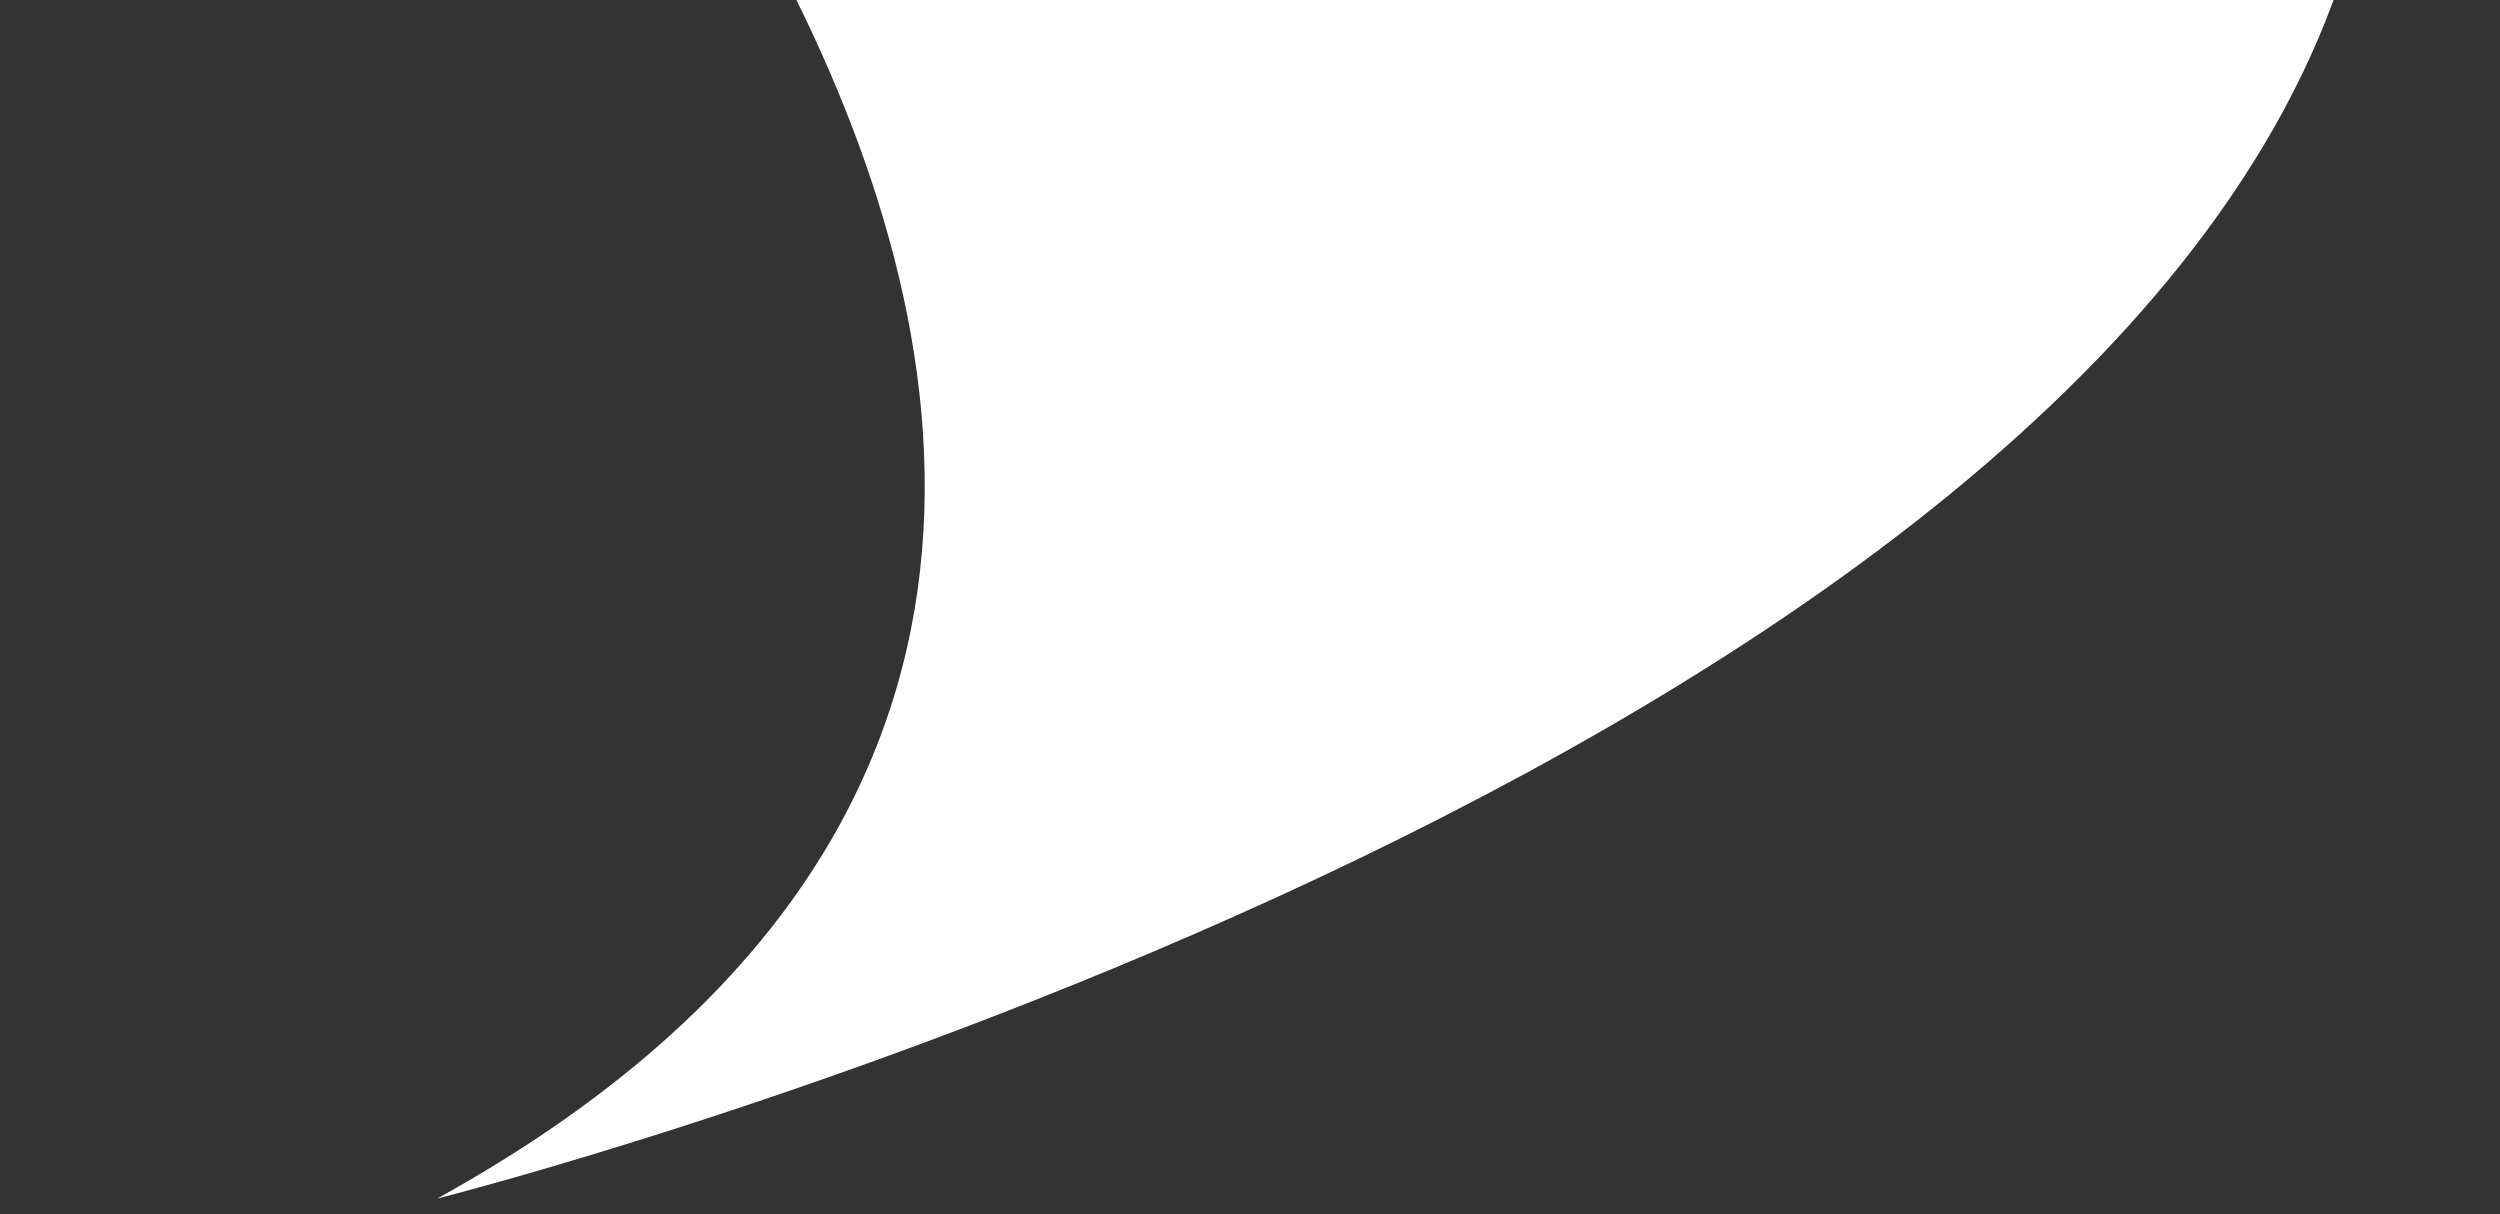
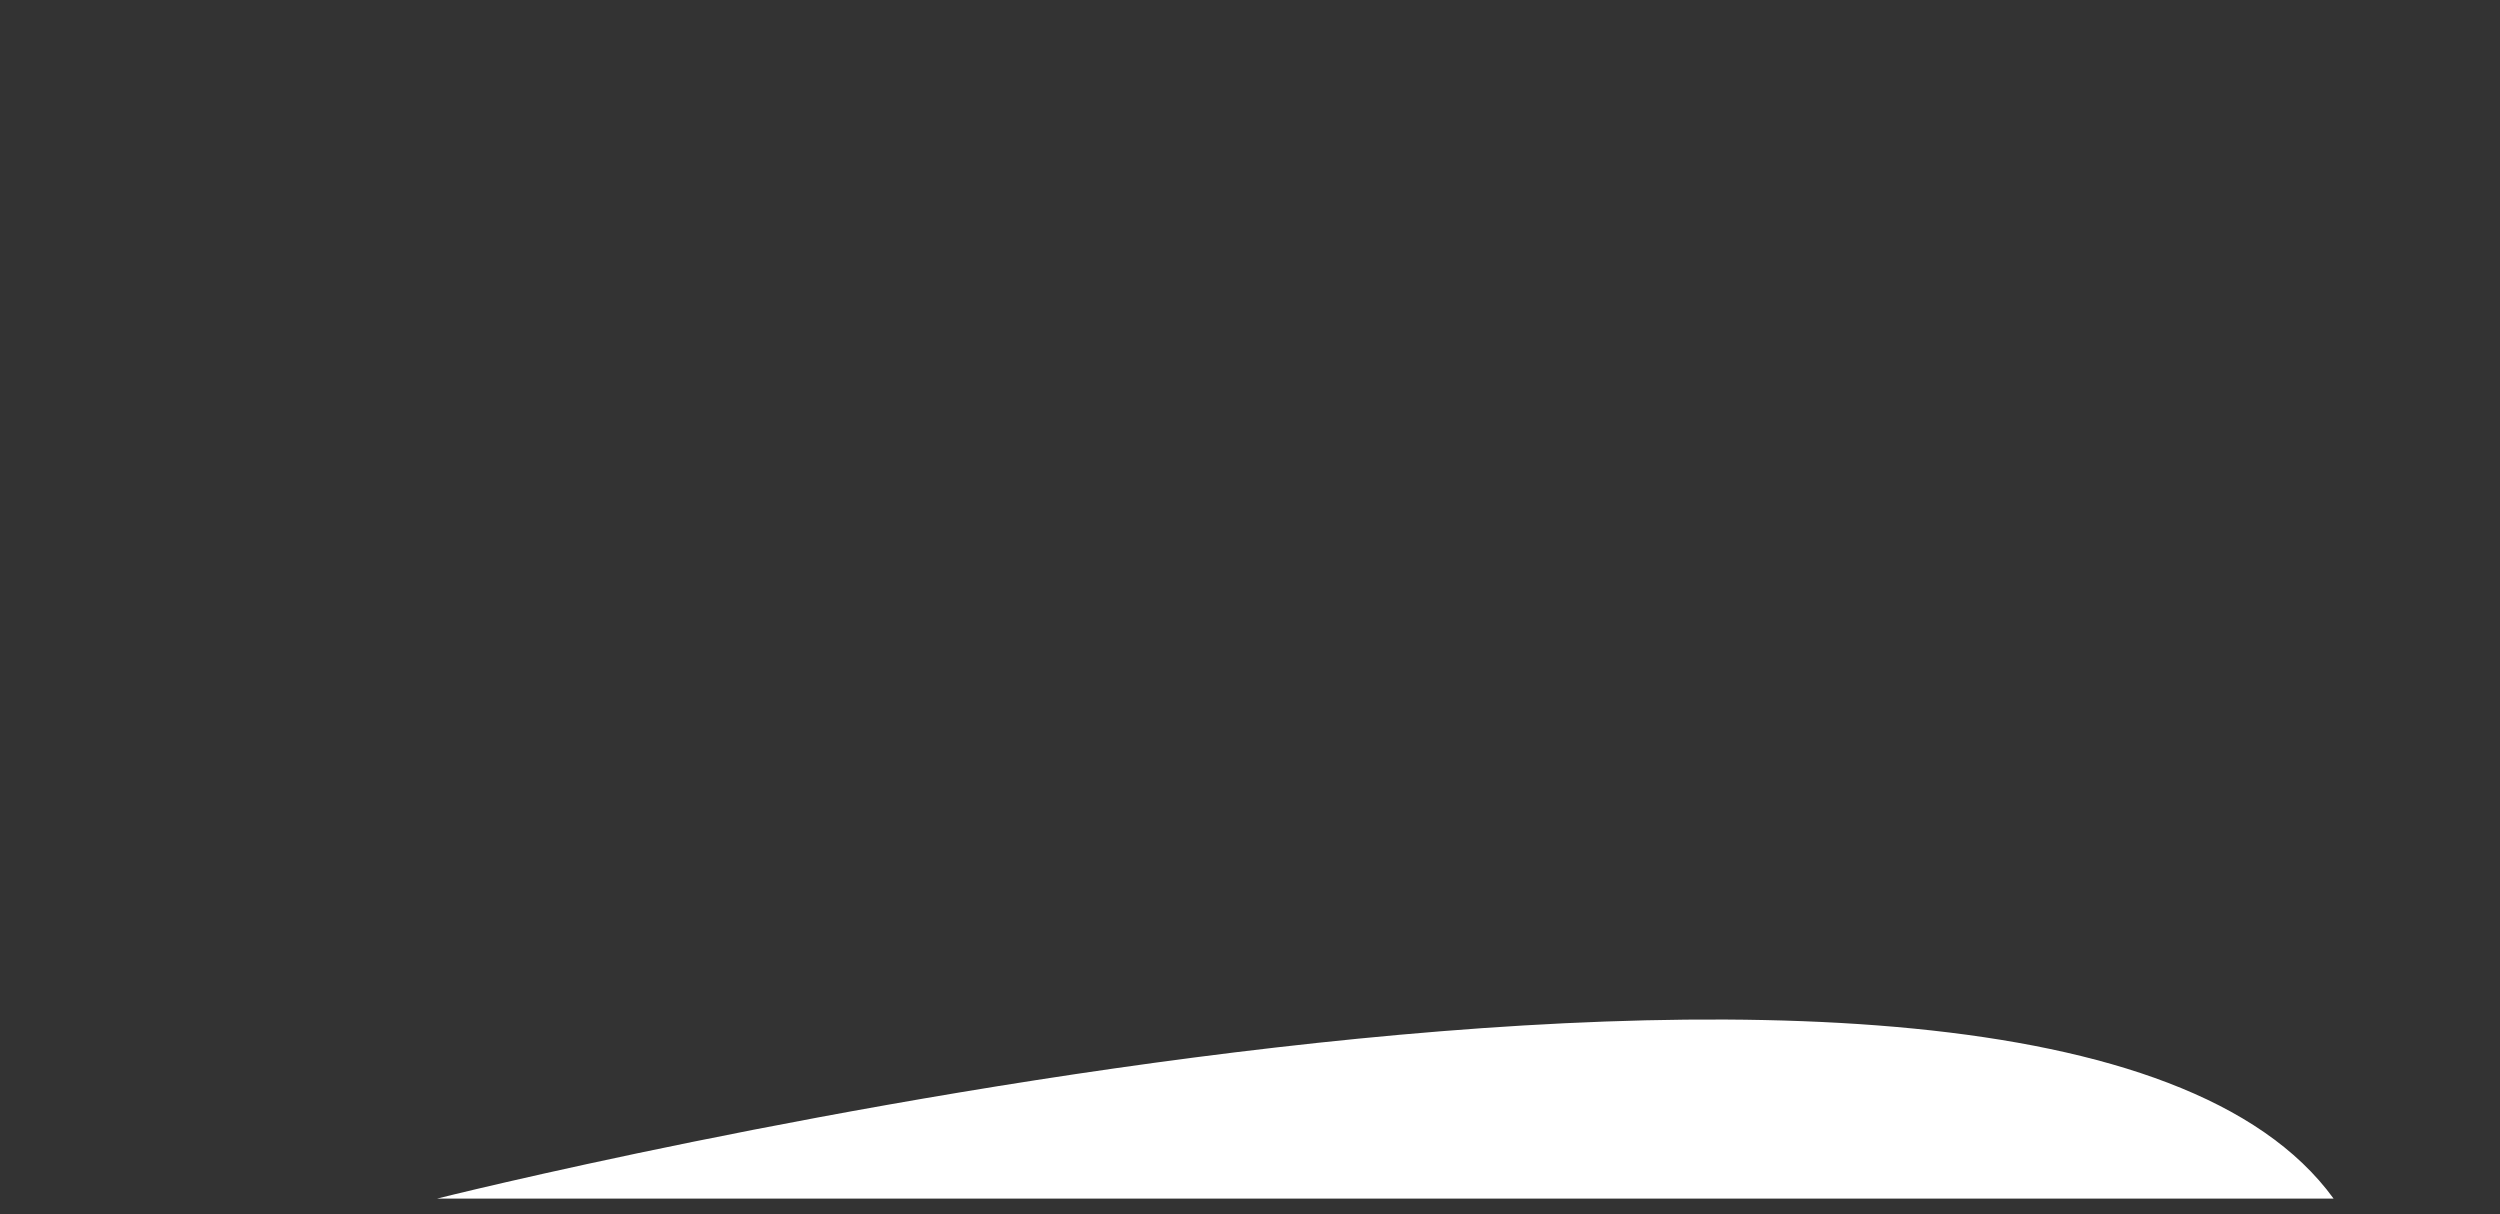
<svg xmlns="http://www.w3.org/2000/svg" width="35" height="17" viewBox="0 0 35 17" fill="none">
  <rect x="0" y="0" width="35" height="17" fill="#333333" stroke="none" />
-   <path d="M6.12 16.78C14.68 12.05 13.7 5.16 11.15 0H32.67C28.58 11.14 6.12 16.78 6.12 16.78Z" fill="white" />
+   <path d="M6.12 16.78H32.67C28.58 11.14 6.12 16.78 6.12 16.78Z" fill="white" />
</svg>